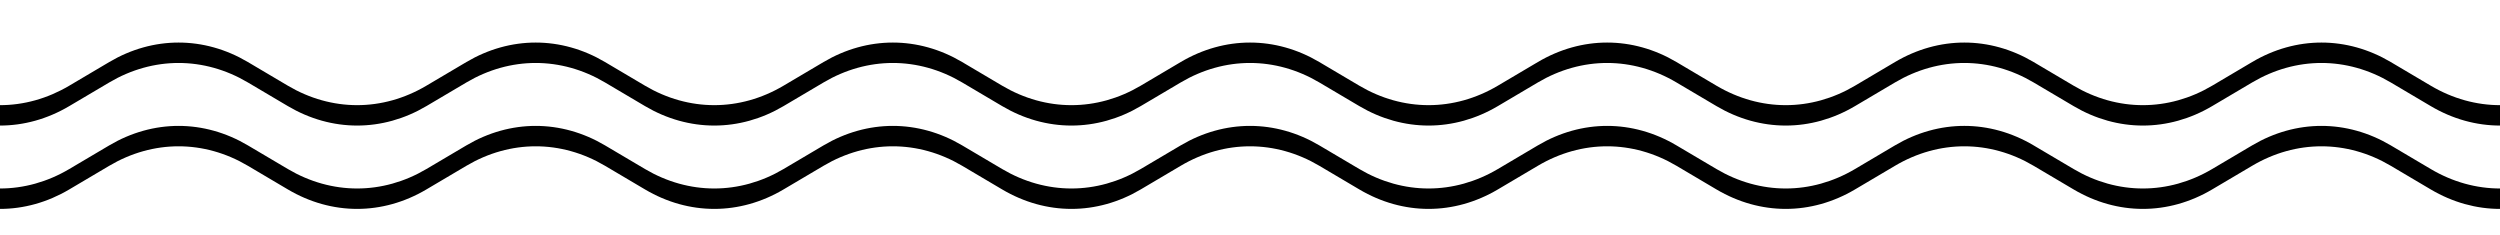
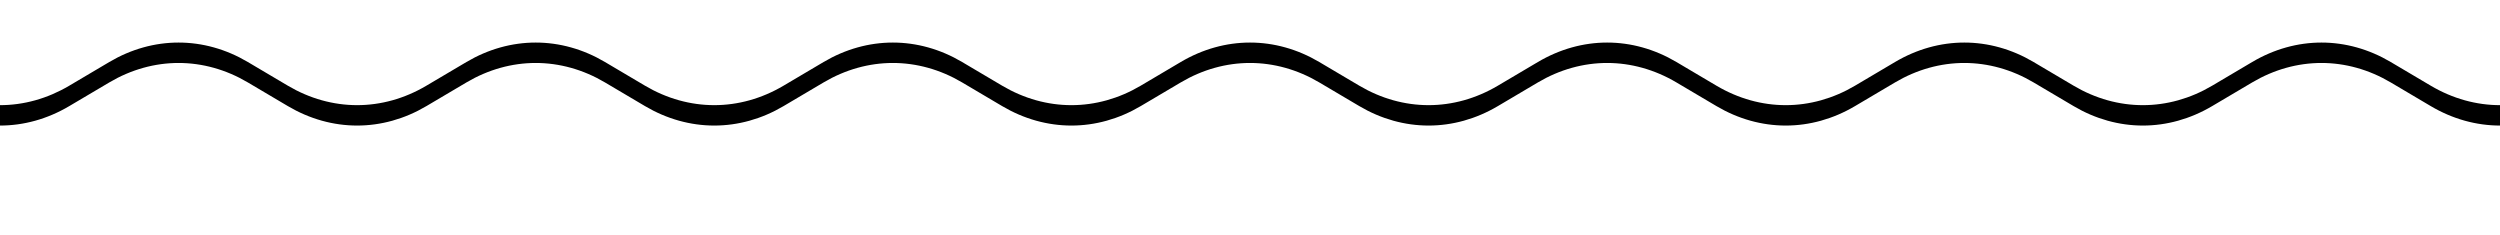
<svg xmlns="http://www.w3.org/2000/svg" id="Vrstva_1" width="219.936" height="20.666" viewBox="0 0 219.936 20.666" enable-background="new 0 0 219.936 20.666">
  <path fill-rule="evenodd" clip-rule="evenodd" d="M0 11.046c2.082.0 4.164-.569 6.093-1.711 1.175-.694 2.35-1.39 3.524-2.084 3.858-2.282 8.327-2.282 12.185.0 1.175.694 2.35 1.39 3.524 2.084 3.858 2.281 8.327 2.281 12.185.0 1.175-.694 2.35-1.39 3.525-2.084 3.858-2.282 8.327-2.282 12.185.0 1.175.694 2.35 1.39 3.524 2.084 3.858 2.281 8.327 2.281 12.185.0 1.175-.694 2.35-1.39 3.525-2.084 3.858-2.282 8.327-2.282 12.185.0 1.175.694 2.35 1.39 3.525 2.084 3.858 2.281 8.326 2.281 12.185.0 1.175-.694 2.35-1.389 3.525-2.084 3.858-2.282 8.326-2.282 12.185.0 1.176.694 2.35 1.39 3.525 2.084 3.857 2.281 8.326 2.281 12.185.0 1.175-.694 2.35-1.39 3.524-2.084 3.858-2.282 8.326-2.282 12.186.0 1.174.695 2.35 1.39 3.524 2.084 3.858 2.281 8.326 2.281 12.186.0 1.174-.694 2.35-1.39 3.524-2.084 3.858-2.282 8.327-2.282 12.185.0 1.176.694 2.35 1.39 3.525 2.084 3.857 2.281 8.326 2.281 12.185.0 1.175-.694 2.35-1.39 3.524-2.084 3.858-2.282 8.327-2.282 12.186.0 1.175.694 2.35 1.39 3.524 2.084 1.929 1.141 4.011 1.711 6.093 1.711.0-.598.0-1.196.0-1.795-2.082.0-4.164-.57-6.093-1.711-1.175-.695-2.35-1.39-3.524-2.085-3.858-2.281-8.327-2.281-12.186.0-1.175.695-2.35 1.39-3.524 2.085-3.858 2.281-8.327 2.281-12.185.0-1.176-.695-2.35-1.39-3.525-2.085-3.857-2.281-8.326-2.281-12.185.0-1.175.695-2.351 1.39-3.524 2.085-3.859 2.281-8.327 2.281-12.186.0-1.175-.695-2.351-1.39-3.524-2.085-3.859-2.281-8.327-2.281-12.186.0-1.175.695-2.35 1.39-3.524 2.084-3.858 2.282-8.327 2.282-12.185.001-1.176-.695-2.35-1.39-3.525-2.085-3.858-2.281-8.326-2.281-12.185.0-1.175.695-2.35 1.39-3.525 2.085-3.858 2.281-8.327 2.281-12.185.0-1.175-.695-2.35-1.39-3.525-2.085-3.858-2.281-8.327-2.281-12.185.0-1.175.695-2.35 1.39-3.525 2.084-3.858 2.282-8.327 2.282-12.185.001-1.175-.695-2.35-1.39-3.524-2.085-3.858-2.281-8.327-2.281-12.185.0-1.175.695-2.35 1.39-3.525 2.084-3.858 2.282-8.327 2.282-12.185.001-1.175-.695-2.35-1.39-3.524-2.085-3.858-2.281-8.327-2.281-12.185.0-1.175.695-2.35 1.39-3.524 2.084C4.164 8.681 2.082 9.251.0 9.251c0 .599.0 1.196.0 1.795z" />
-   <path fill-rule="evenodd" clip-rule="evenodd" d="M0 18.378c0-.599.0-1.197.0-1.796 2.082.0 4.164-.57 6.093-1.711 1.175-.695 2.35-1.39 3.524-2.084 3.858-2.282 8.327-2.282 12.185.0 1.175.694 2.35 1.39 3.524 2.084 3.858 2.281 8.327 2.281 12.185.0 1.175-.695 2.35-1.39 3.525-2.084 3.858-2.282 8.327-2.282 12.185.0 1.175.694 2.35 1.39 3.524 2.084 3.858 2.281 8.327 2.281 12.185.0 1.175-.695 2.35-1.39 3.525-2.084 3.858-2.282 8.327-2.282 12.185.0 1.175.694 2.35 1.39 3.525 2.084 3.858 2.281 8.326 2.281 12.185.0 1.175-.694 2.35-1.39 3.525-2.084 3.858-2.282 8.326-2.282 12.185.0 1.176.694 2.35 1.39 3.525 2.084 3.857 2.281 8.326 2.281 12.185.0 1.175-.695 2.35-1.39 3.524-2.084 3.858-2.282 8.326-2.282 12.186.0 1.174.694 2.35 1.39 3.524 2.084 3.858 2.281 8.326 2.281 12.186.0 1.174-.694 2.35-1.39 3.524-2.085 3.858-2.281 8.327-2.281 12.185.001 1.176.694 2.35 1.39 3.525 2.084 3.857 2.281 8.326 2.281 12.185.0 1.175-.694 2.35-1.39 3.524-2.084 3.858-2.282 8.327-2.282 12.186.0 1.175.694 2.35 1.39 3.524 2.084 1.929 1.141 4.011 1.711 6.093 1.711.0.599.0 1.197.0 1.796-2.082.0-4.164-.571-6.093-1.712-1.175-.694-2.35-1.39-3.524-2.084-3.858-2.281-8.327-2.281-12.186.0-1.175.694-2.35 1.39-3.524 2.084-3.858 2.282-8.327 2.282-12.185.0-1.176-.694-2.35-1.39-3.525-2.084-3.857-2.281-8.326-2.281-12.185.0-1.175.694-2.351 1.39-3.524 2.084-3.859 2.282-8.327 2.282-12.186.0-1.175-.694-2.351-1.39-3.524-2.084-3.859-2.281-8.327-2.282-12.186.0-1.175.694-2.35 1.39-3.524 2.084-3.858 2.282-8.327 2.282-12.185.0-1.176-.694-2.35-1.39-3.525-2.084-3.858-2.281-8.326-2.281-12.185.0-1.175.694-2.35 1.39-3.525 2.085-3.858 2.281-8.326 2.281-12.185-.001-1.175-.694-2.35-1.39-3.525-2.084-3.858-2.282-8.327-2.281-12.185.0-1.175.694-2.35 1.39-3.525 2.084-3.858 2.282-8.327 2.282-12.185.0-1.175-.694-2.35-1.39-3.524-2.084-3.858-2.282-8.327-2.281-12.185.0-1.175.694-2.35 1.39-3.525 2.084-3.858 2.282-8.327 2.282-12.185.0-1.175-.694-2.35-1.39-3.524-2.084-3.858-2.282-8.327-2.281-12.185.0-1.175.694-2.35 1.39-3.524 2.084C4.164 17.808 2.082 18.378.0 18.378z" />
</svg>